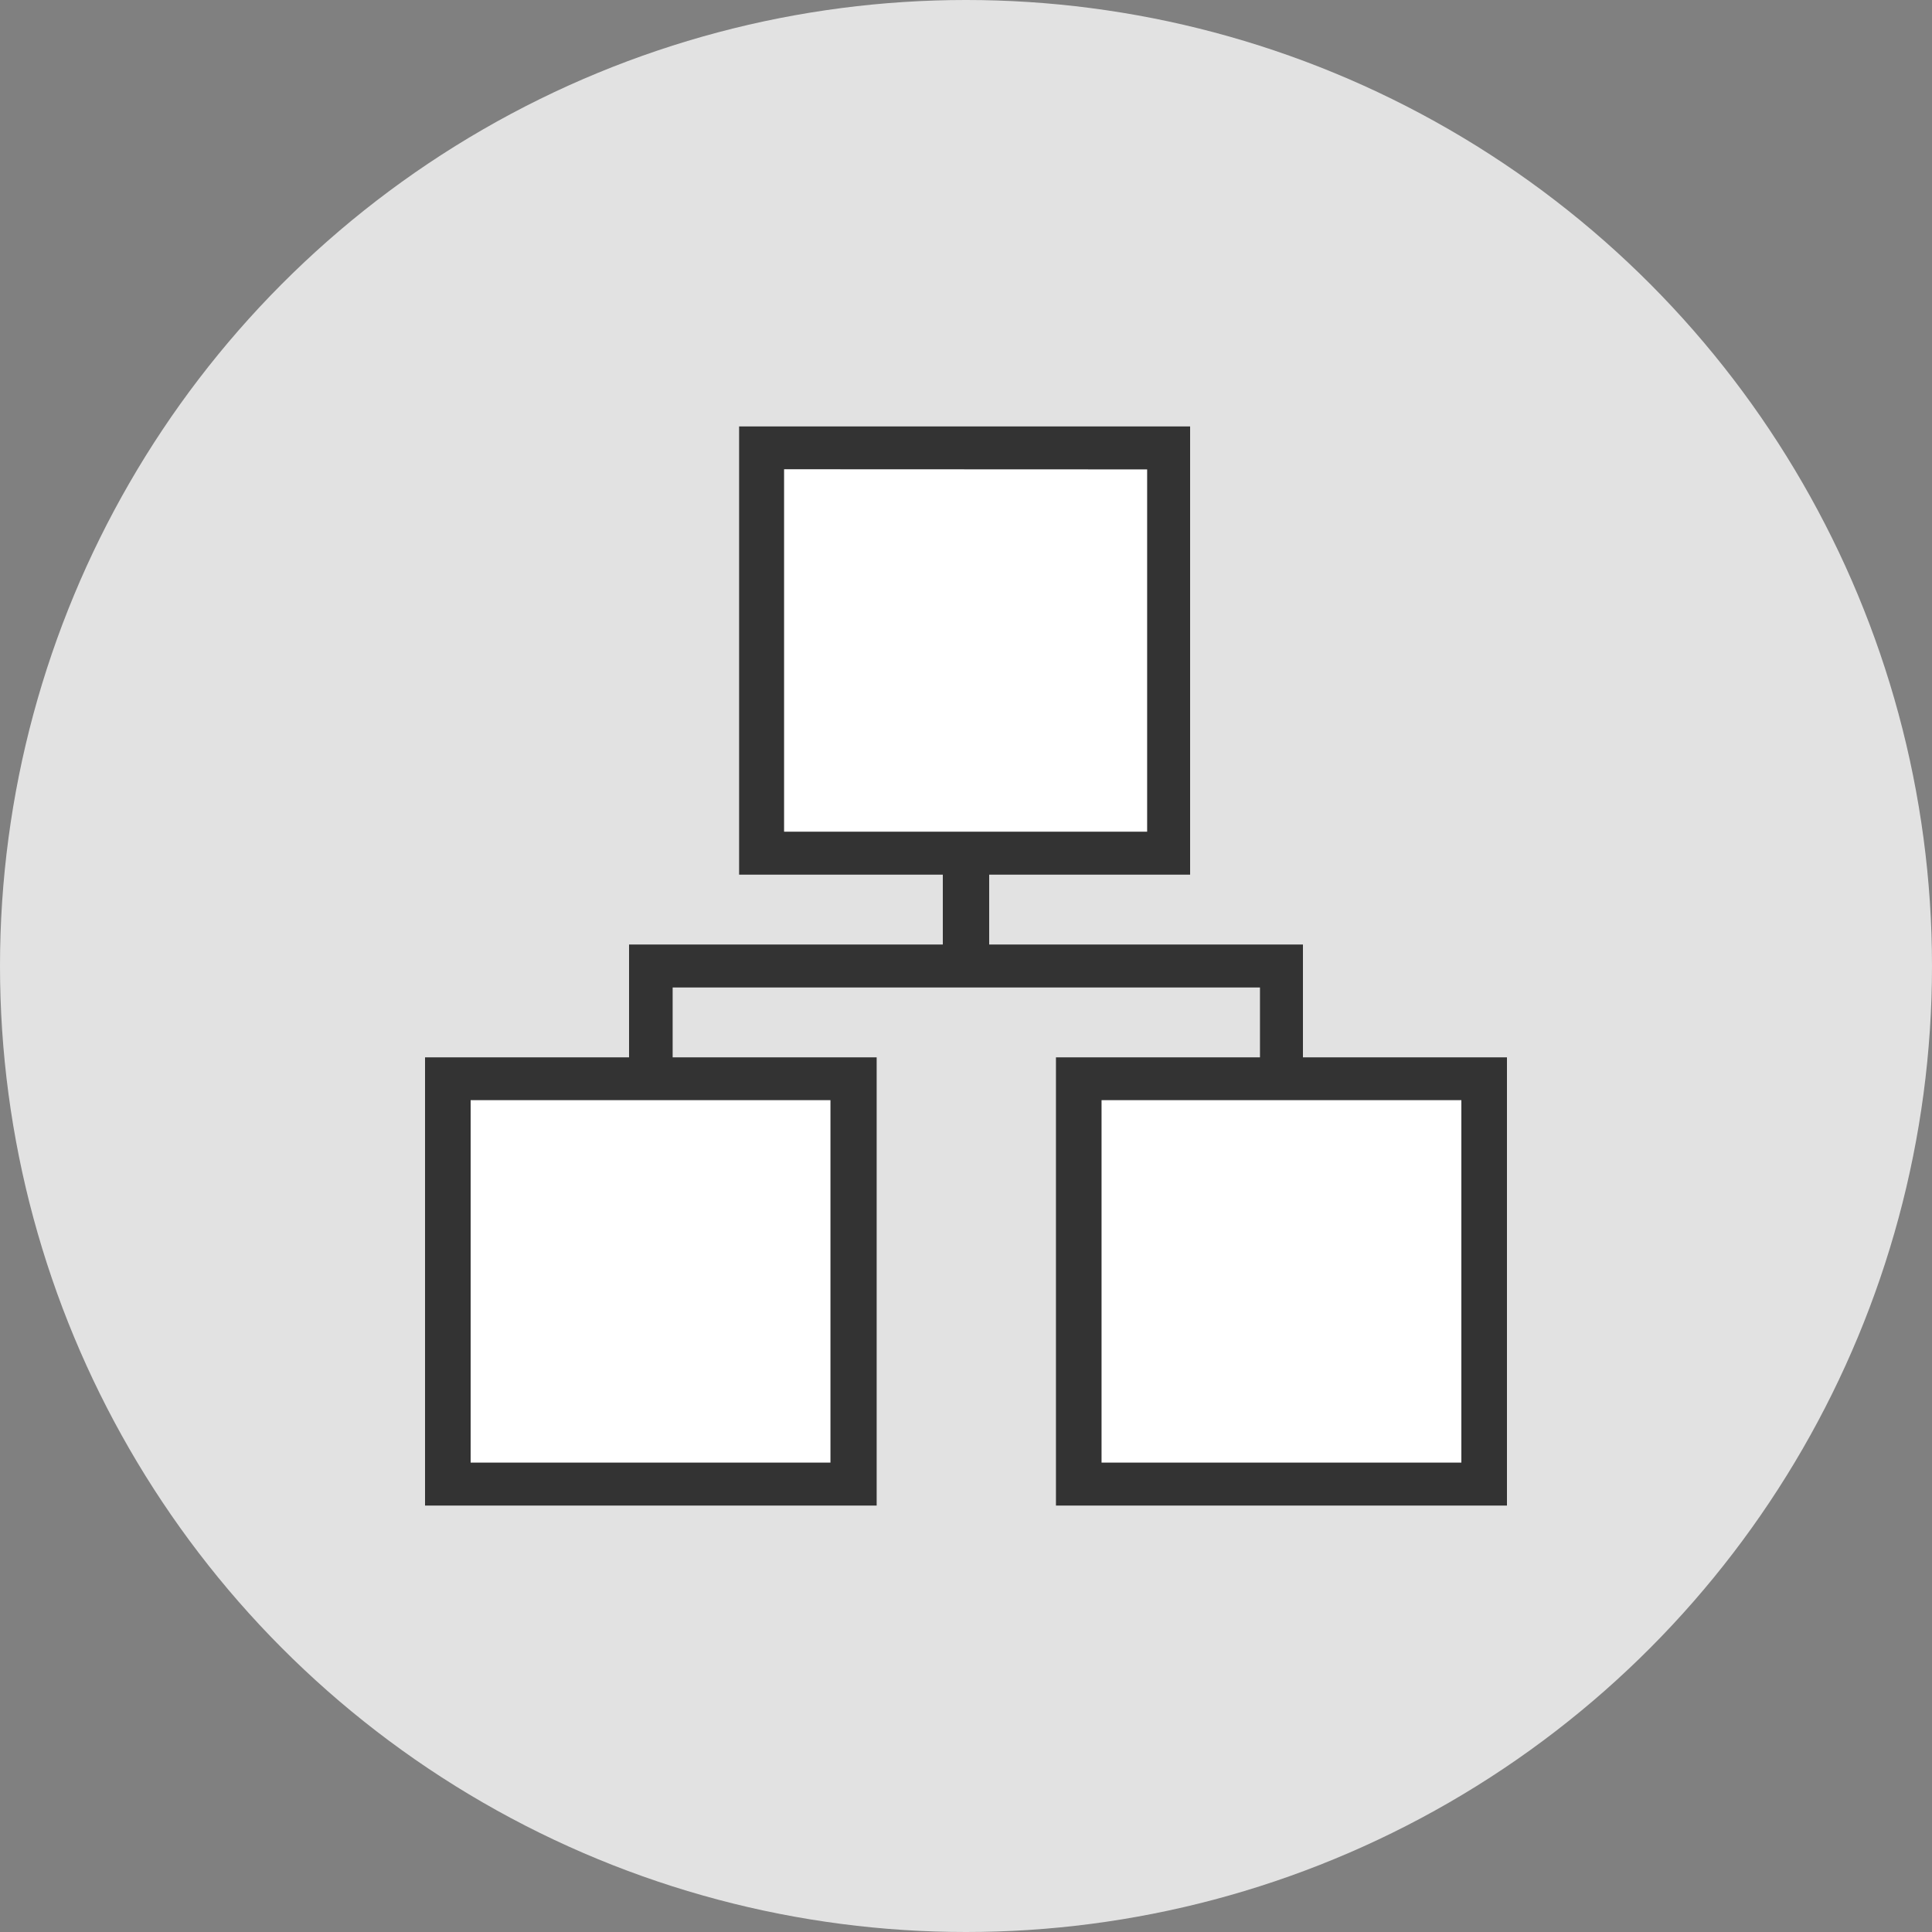
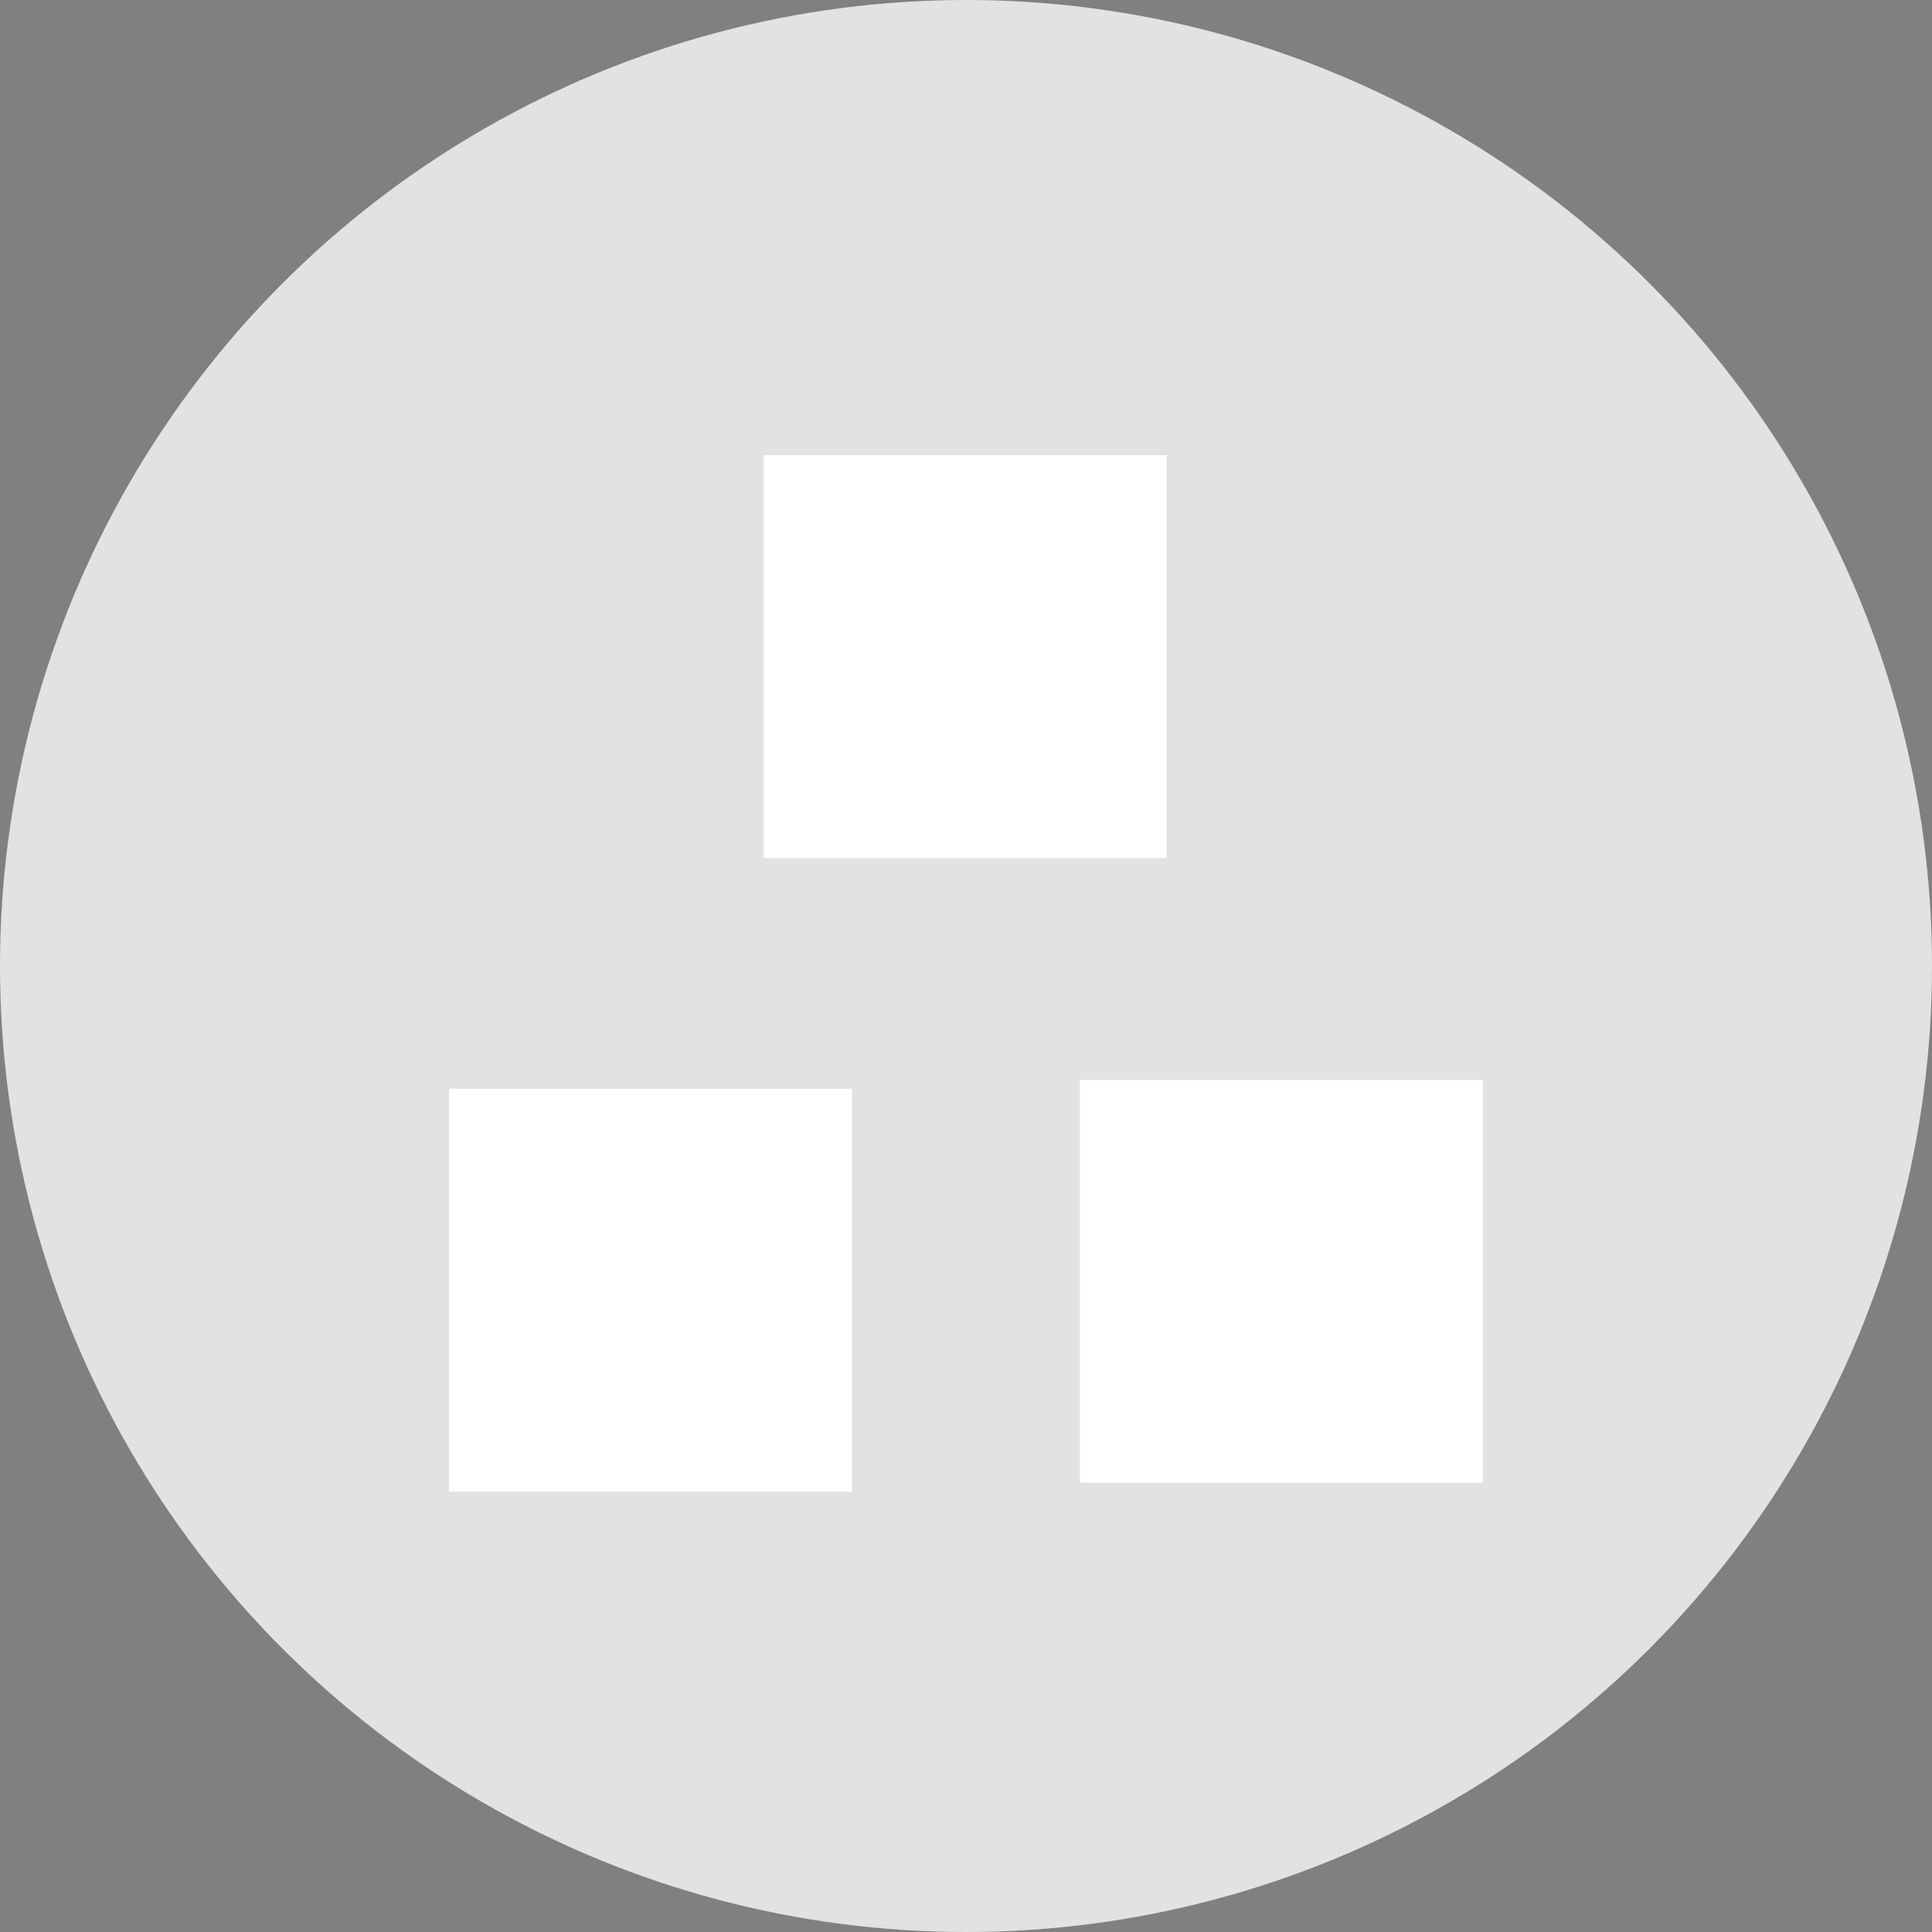
<svg xmlns="http://www.w3.org/2000/svg" id="Capa_1" data-name="Capa 1" viewBox="0 0 125 125">
  <rect x="0" y="0" width="125" height="125" fill="#808080" stroke="none" />
  <defs>
    <style>.cls-1{fill:#e2e2e2;}.cls-2{fill:#fff;}.cls-3{fill:#333;}</style>
  </defs>
  <title>f</title>
  <circle class="cls-1" cx="62.5" cy="62.5" r="62.5" />
  <rect class="cls-2" x="49.41" y="29.45" width="26.07" height="26.07" />
  <rect class="cls-2" x="29.05" y="70.44" width="26.07" height="26.07" />
  <rect class="cls-2" x="69.87" y="69.87" width="26.07" height="26.07" />
-   <path class="cls-3" d="M84.3,68.41H97.5v29H68.32v-29h13.2V63.89h-38v4.52h13.2v29H27.5v-29H40.7v-7.3H61V56.59H47.82v-29H77v29H64v4.52H84.3ZM53.73,94.63V71.18H30.45V94.63Zm-3-64.27V53.81H74.22V30.37ZM94.55,94.63V71.18H71.27V94.63Z" />
</svg>